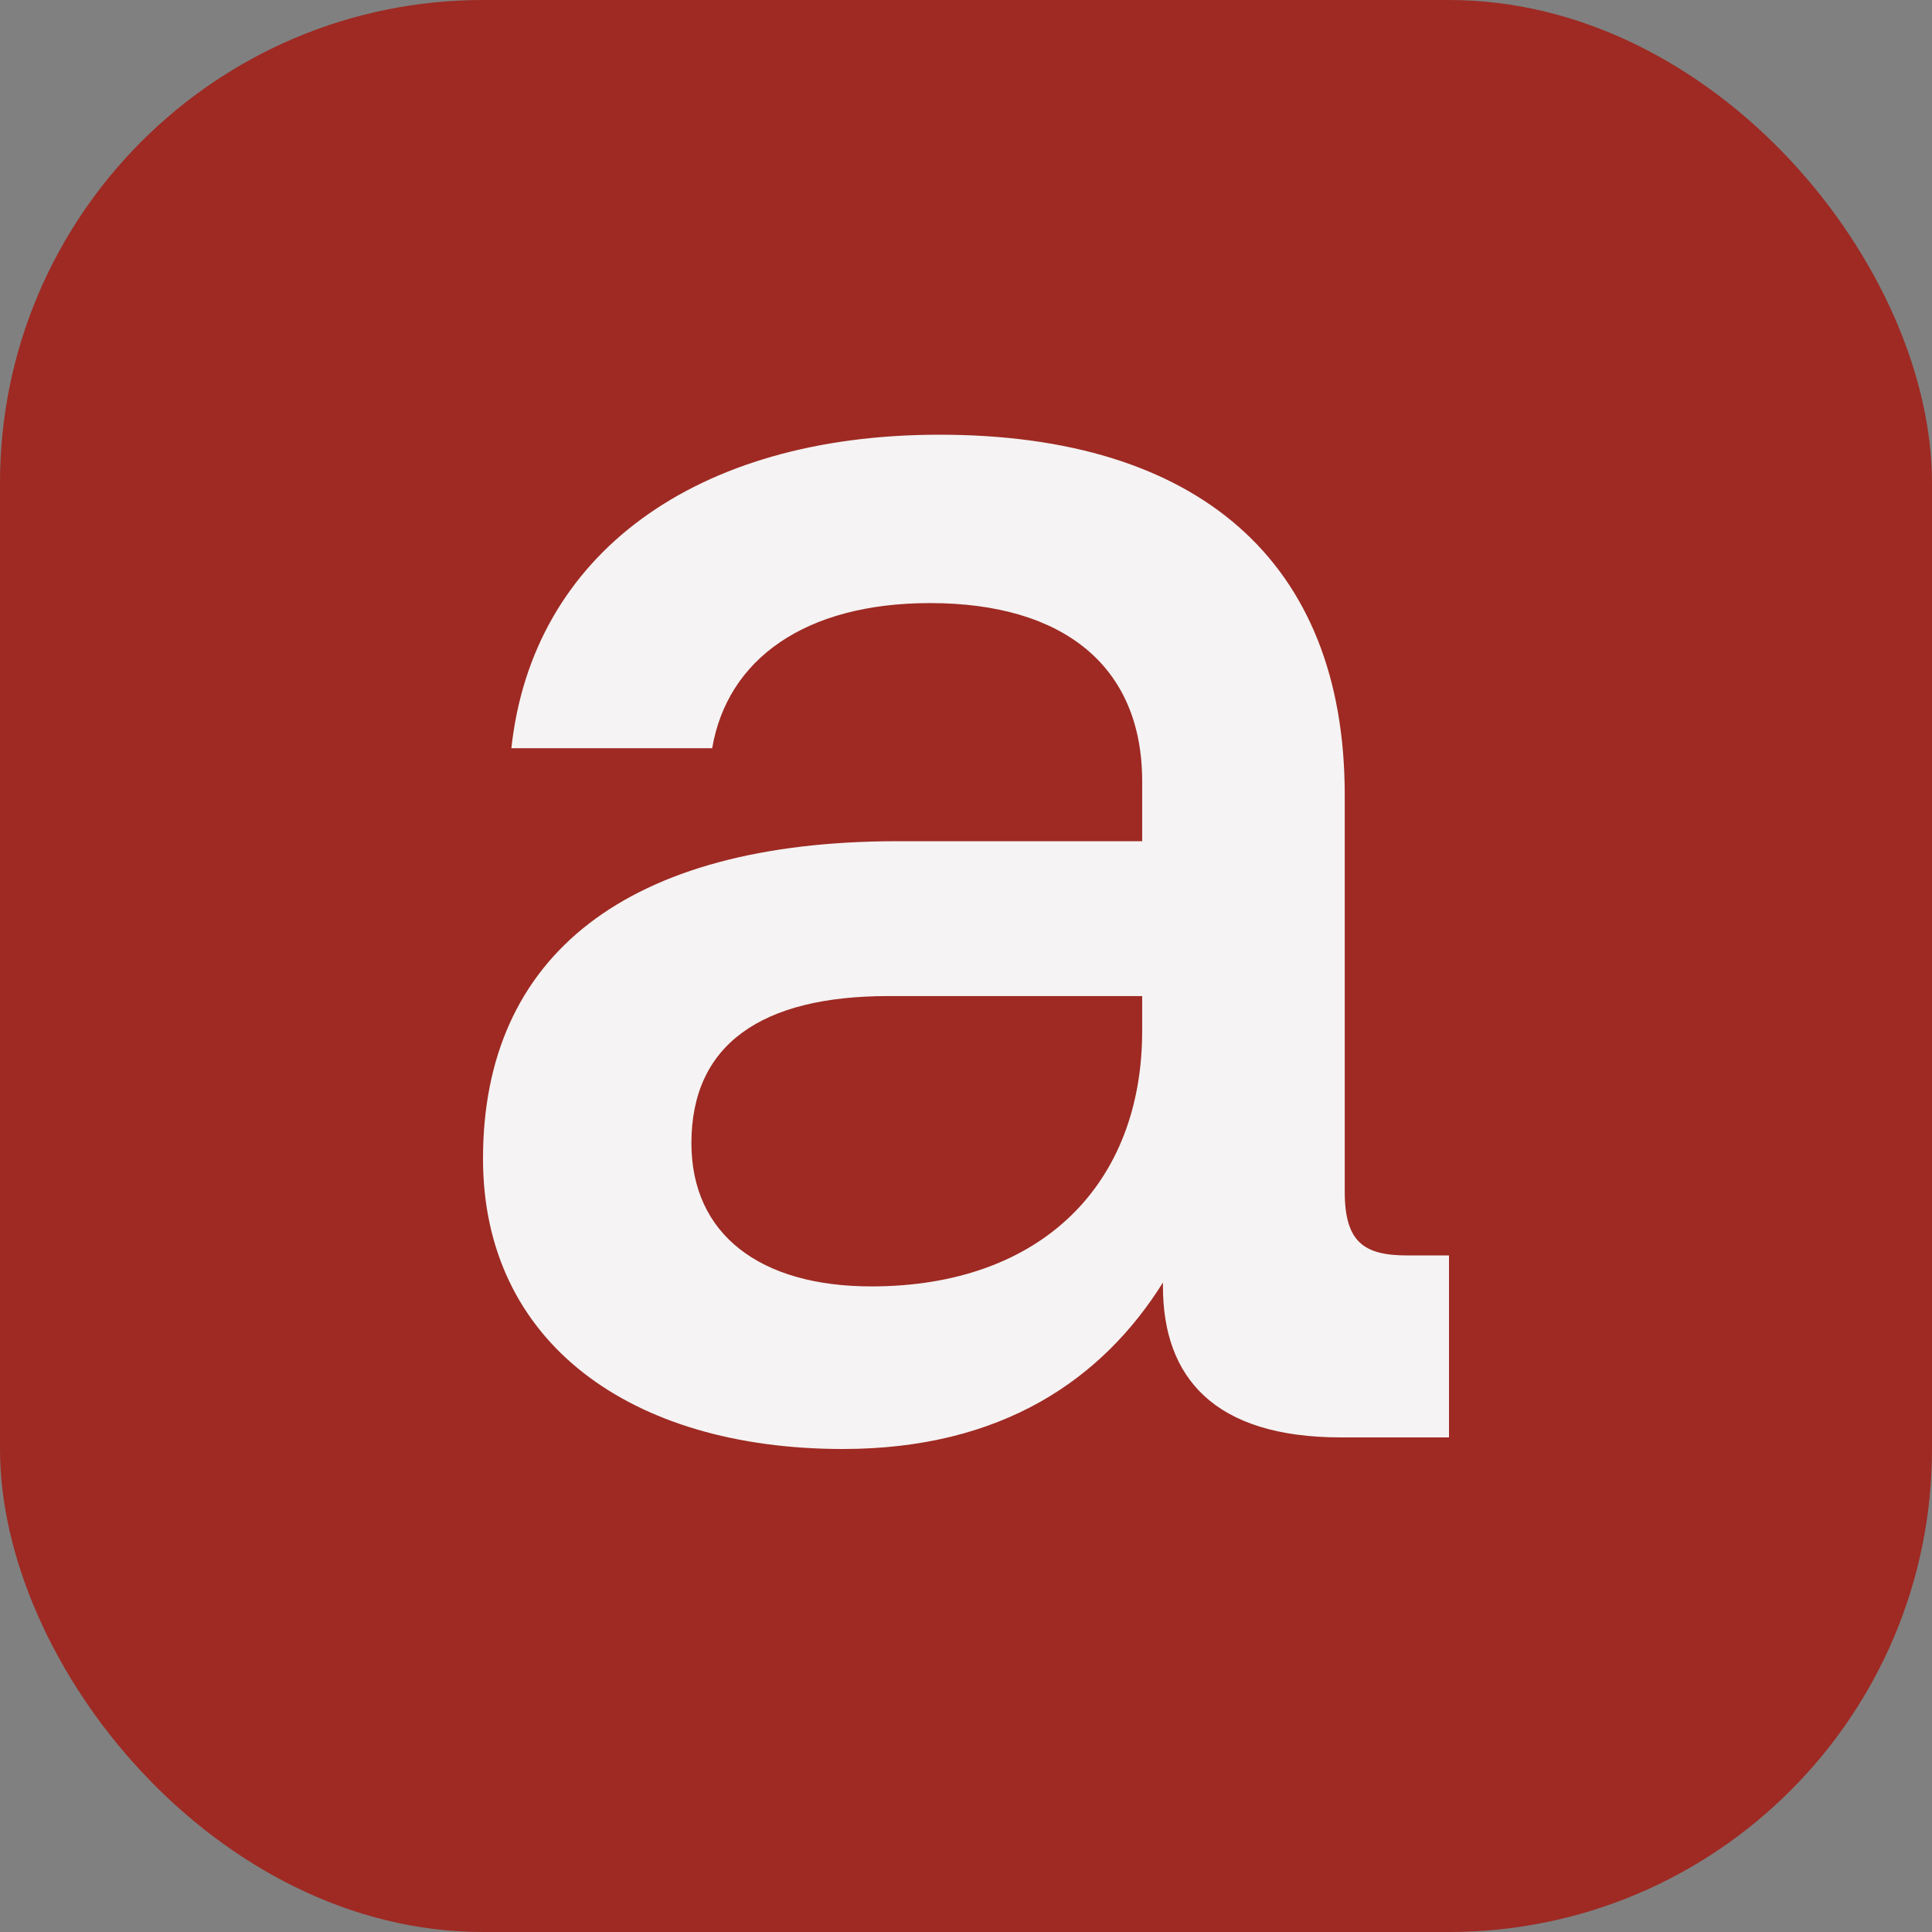
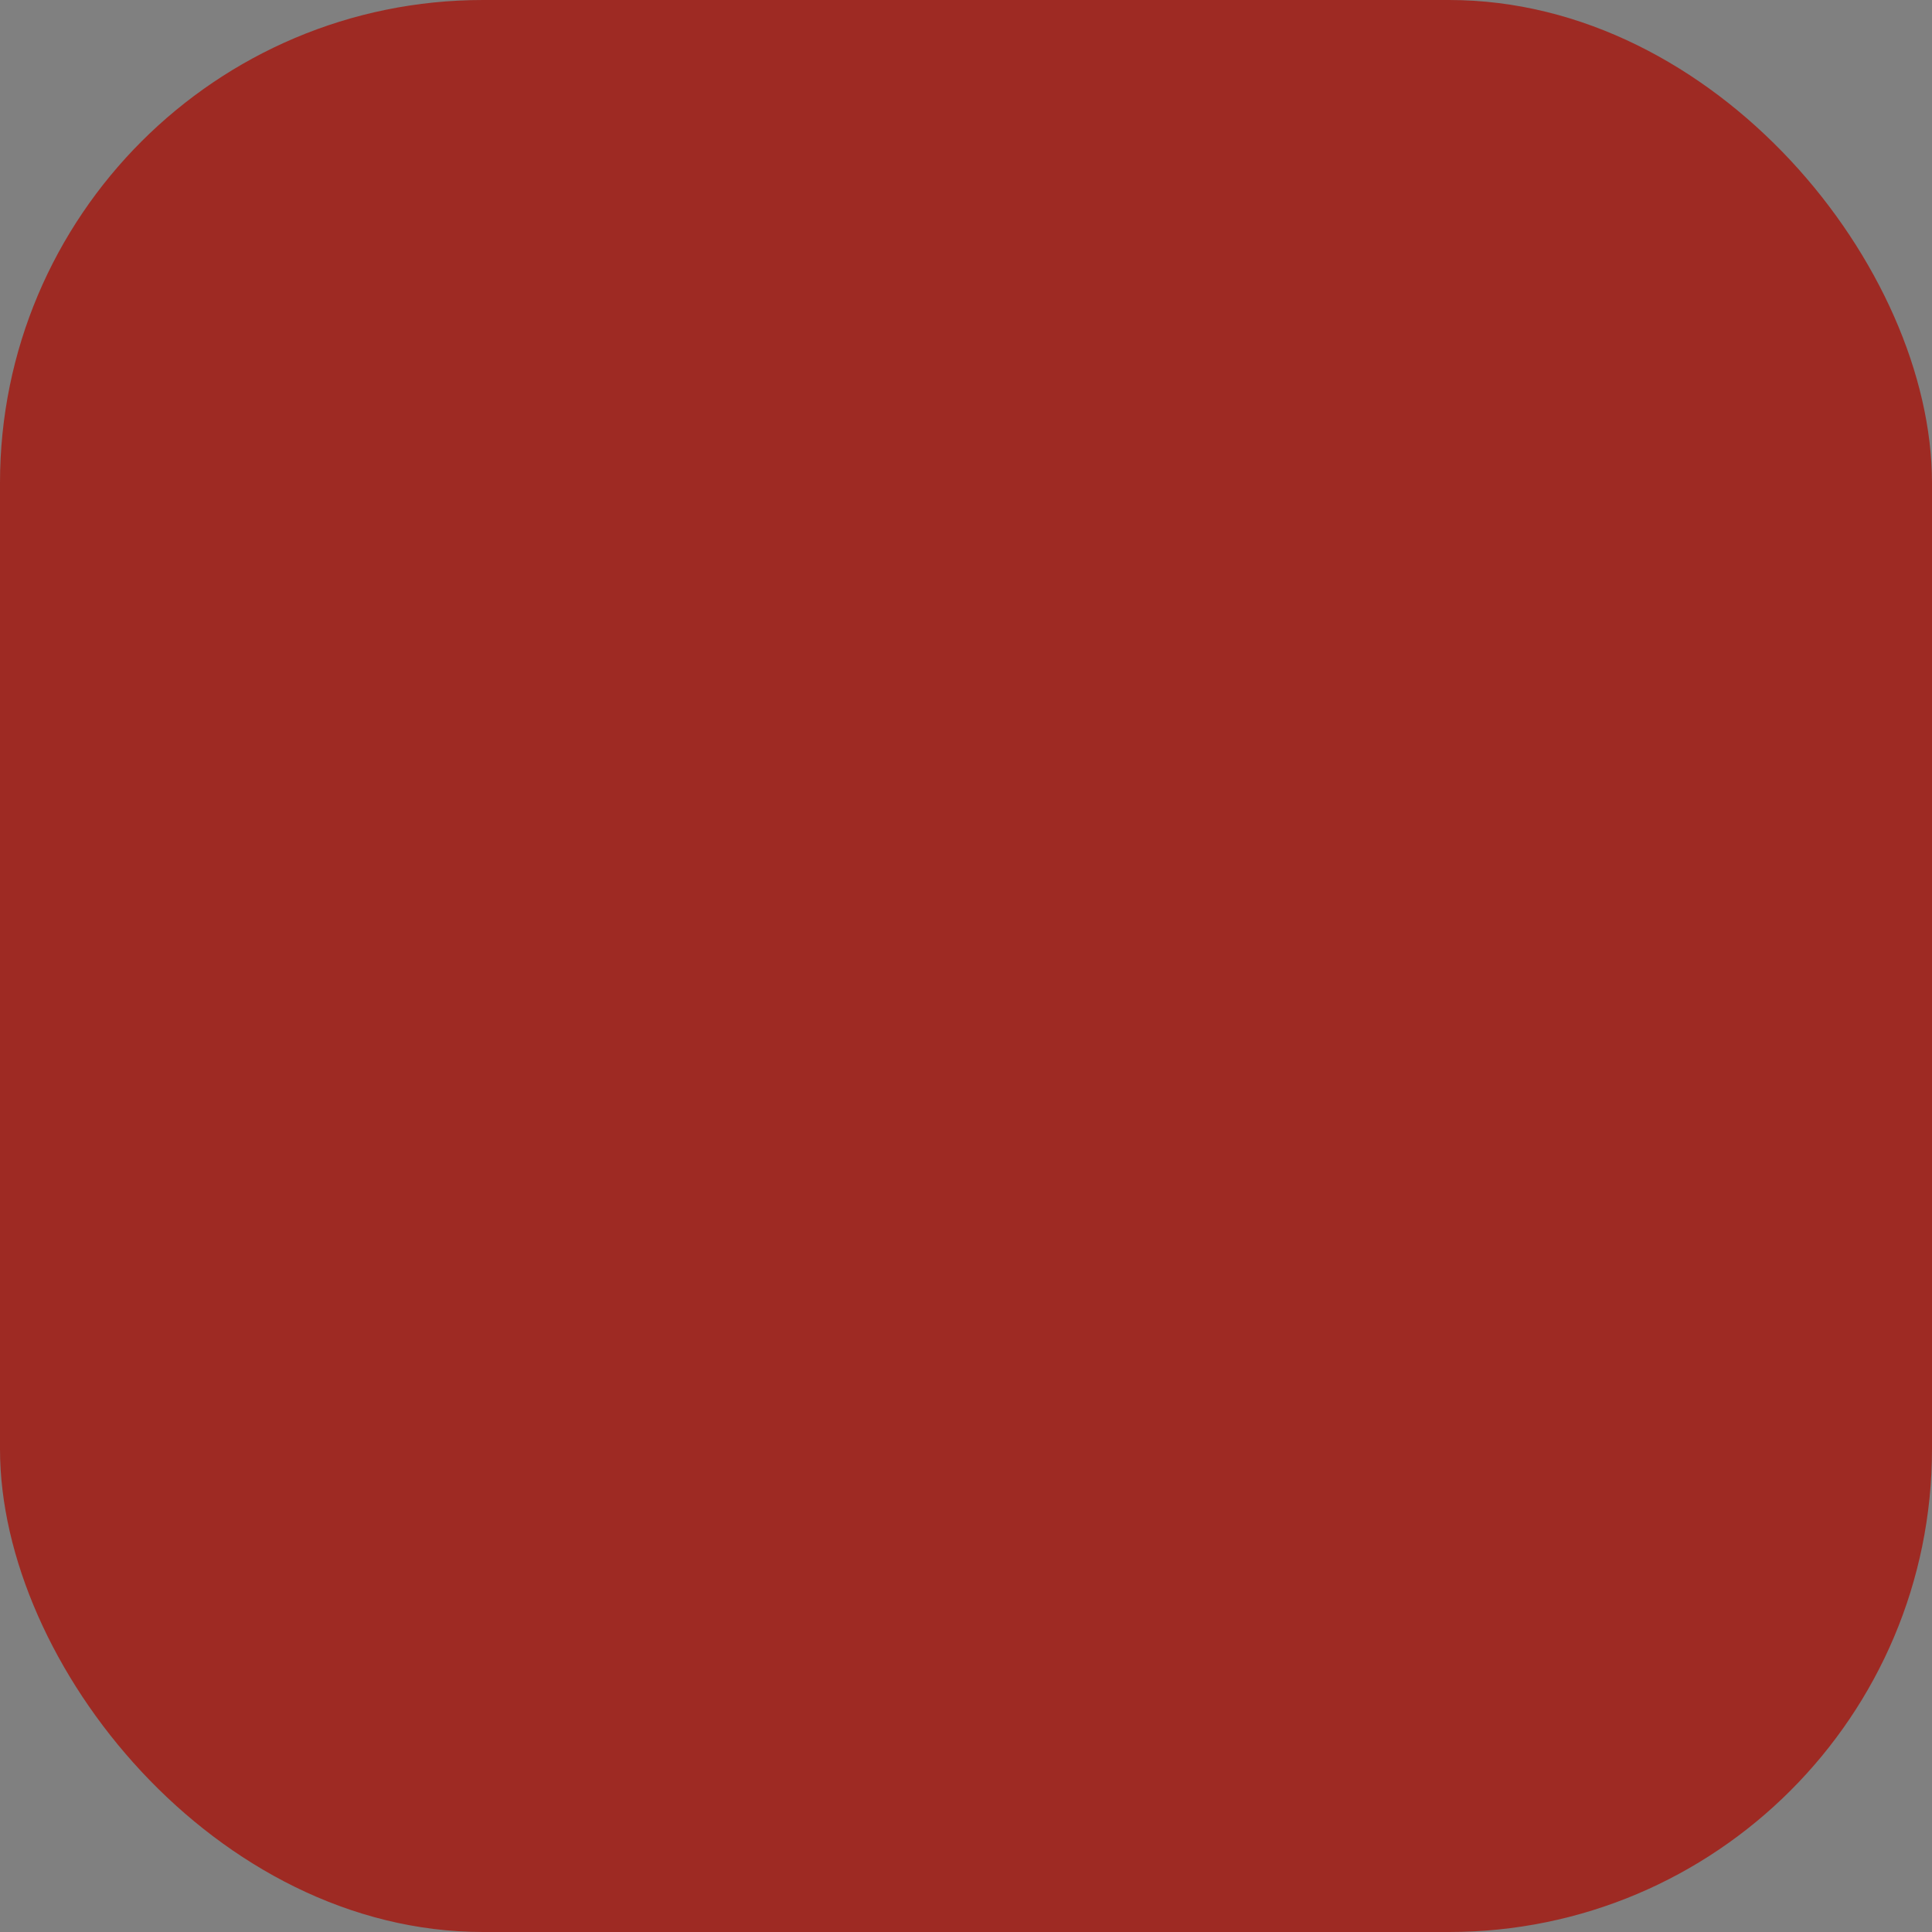
<svg xmlns="http://www.w3.org/2000/svg" width="32" height="32" viewBox="0 0 32 32" fill="none">
  <rect x="0" y="0" width="32" height="32" fill="#808080" stroke="none" />
  <rect width="32" height="32" rx="8" fill="#9E2A23" />
-   <path d="M13.96 24C10.446 24 8 22.237 8 19.191C8 15.824 10.384 13.933 14.871 13.933H18.918V12.939C18.918 11.048 17.632 9.989 15.404 9.989C13.333 9.989 12.047 10.919 11.796 12.393H8.47C8.815 9.187 11.513 7.2 15.56 7.2C19.827 7.2 22.273 9.283 22.273 13.164V19.736C22.273 20.57 22.587 20.794 23.309 20.794H24V23.808H22.211C20.109 23.808 19.262 22.814 19.262 21.307V21.243C18.258 22.847 16.594 24 13.96 24ZM14.431 21.307C17.255 21.307 18.918 19.607 18.918 17.075V16.498H14.715C12.612 16.498 11.452 17.299 11.452 18.934C11.452 20.44 12.582 21.307 14.433 21.307H14.431Z" fill="#F5F3F3" />
</svg>